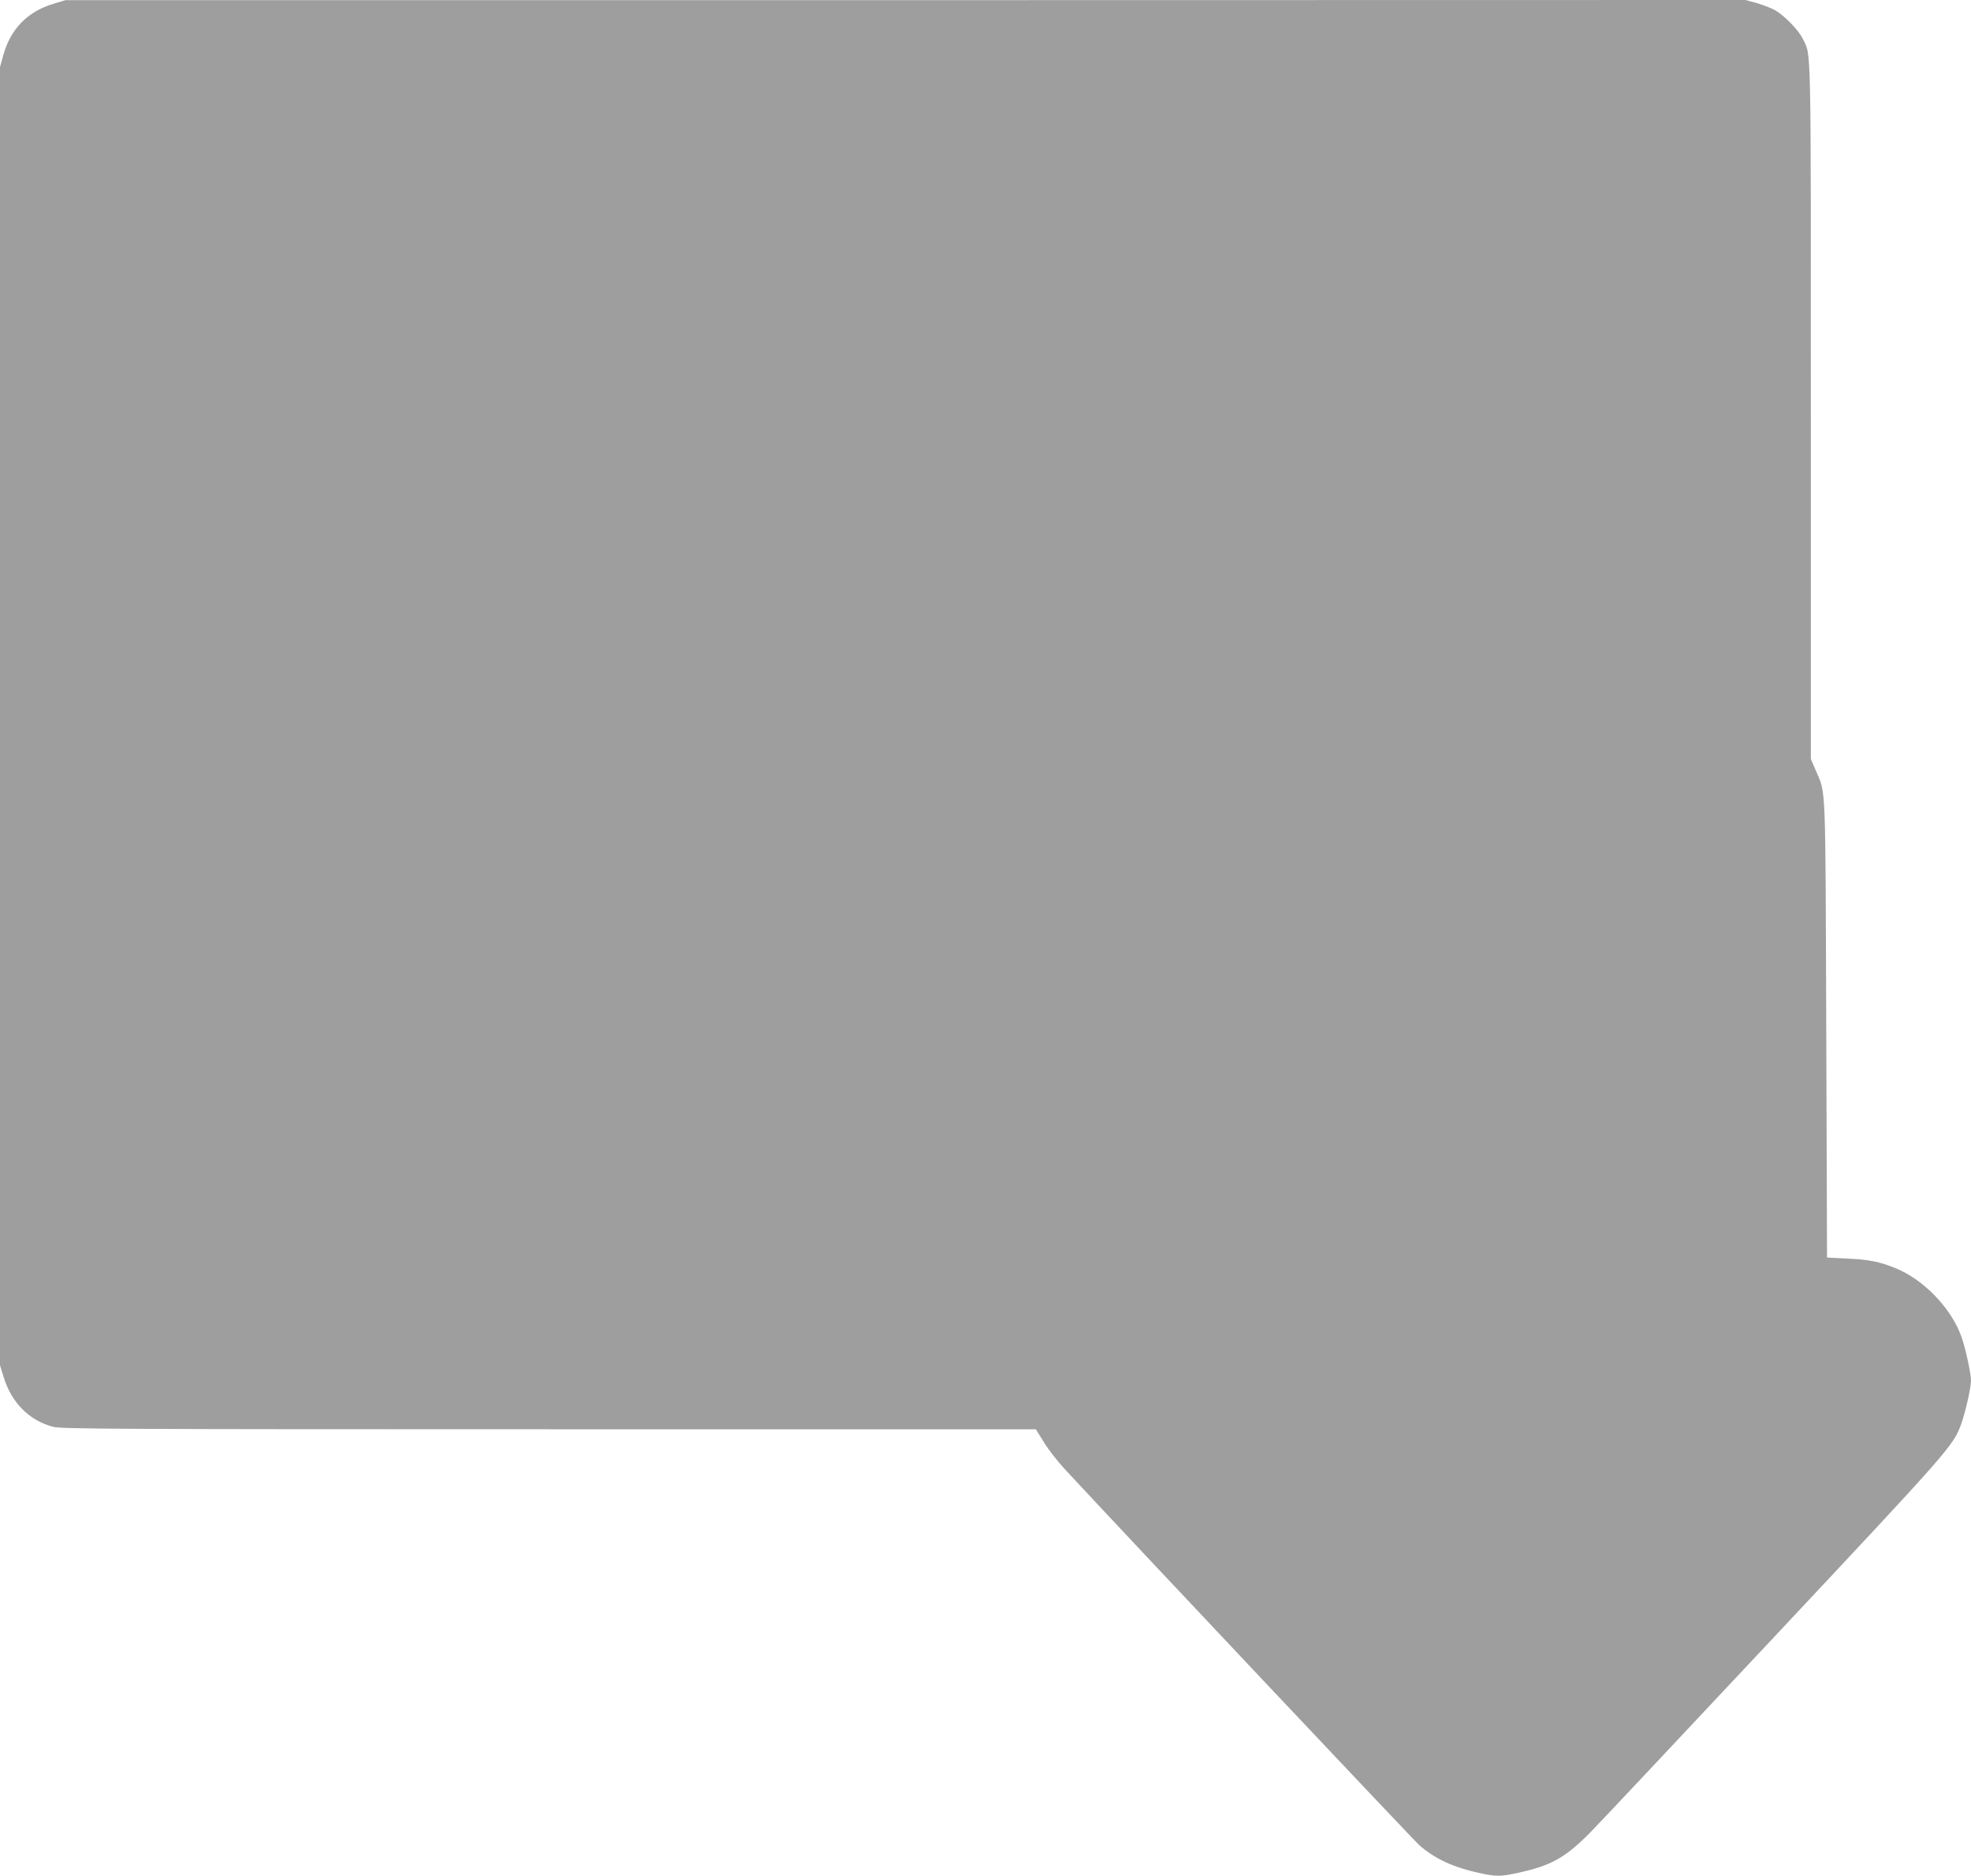
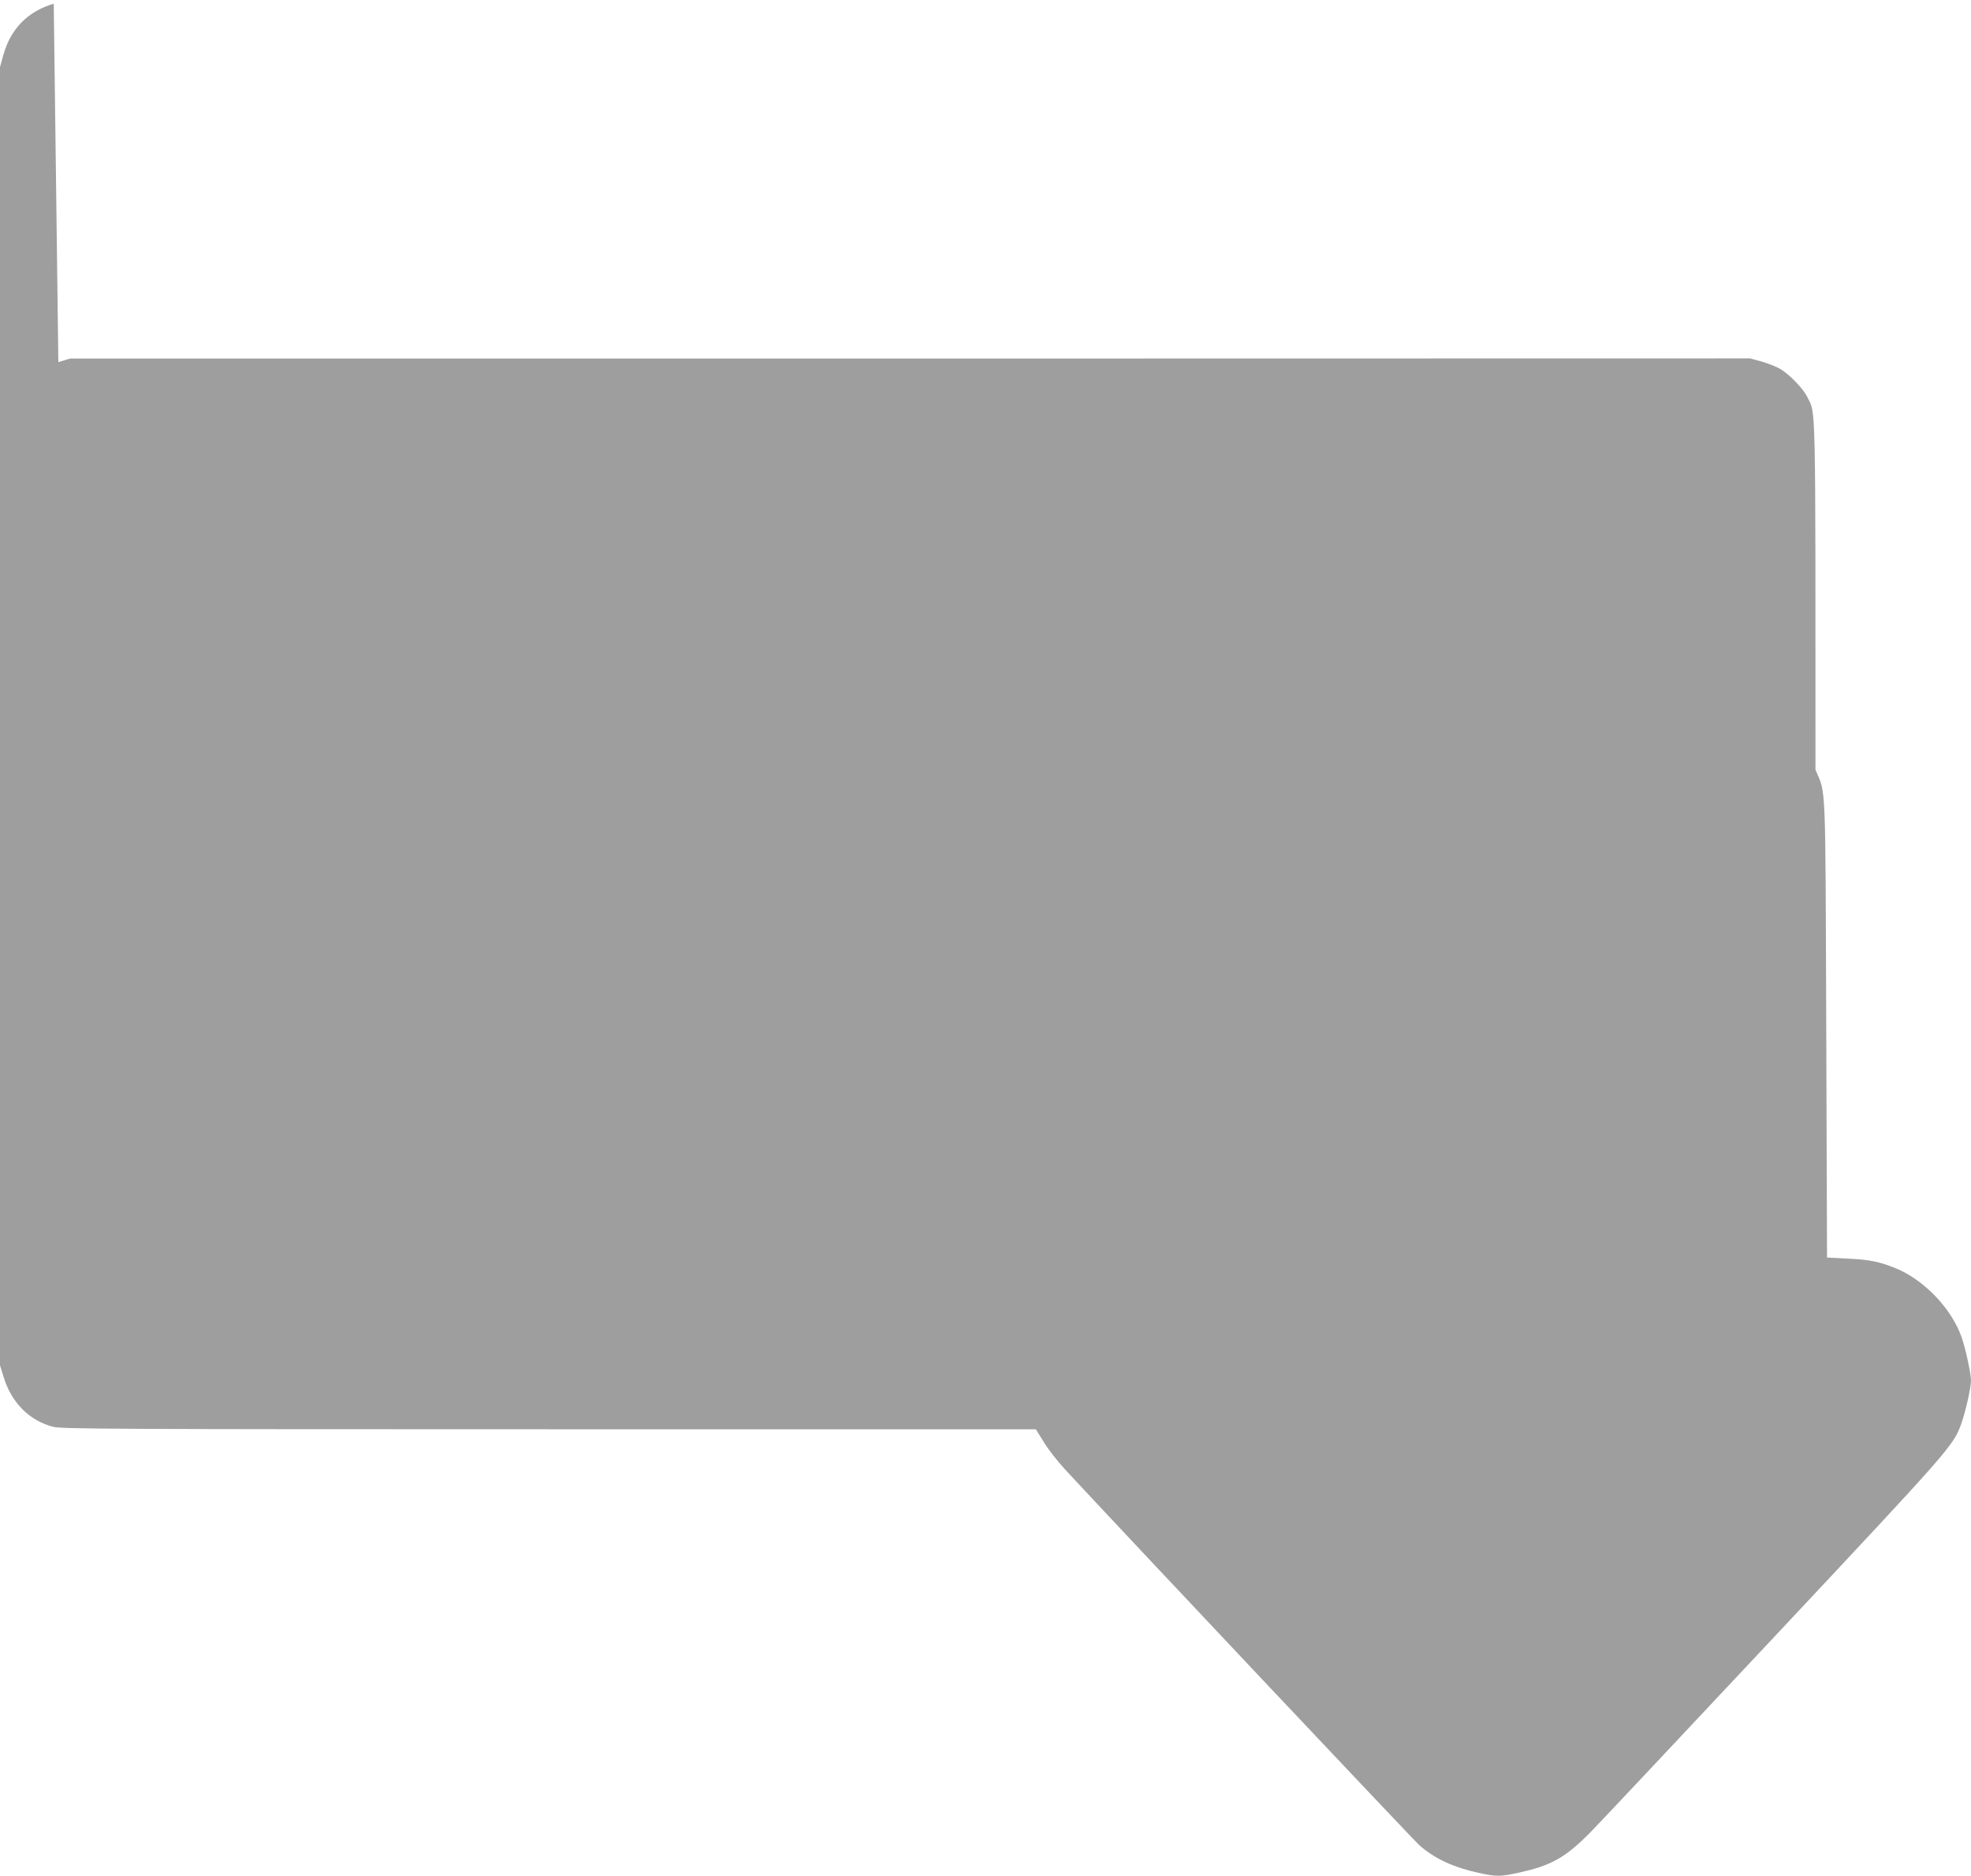
<svg xmlns="http://www.w3.org/2000/svg" version="1.0" width="1280pt" height="1218pt" viewBox="0 0 1280 1218" preserveAspectRatio="xMidYMid meet">
  <g transform="translate(0,1218) scale(0.1,-0.1)" fill="#9e9e9e" stroke="none">
-     <path d="M349 12156 c-170 -50 -281 -164 -328 -336 l-21 -75 0 -4215 0 -4215 24 -77 c51 -166 167 -282 321 -322 53 -14 396 -16 3221 -16 l3161 0 51 -82 c27 -46 90 -126 138 -178 386 -417 2269 -2413 2304 -2443 101 -87 219 -141 382 -177 115 -25 141 -25 256 0 217 47 309 99 474 267 53 54 590 625 1193 1268 1146 1222 1160 1238 1212 1381 27 76 63 234 63 280 0 45 -35 207 -60 279 -65 188 -244 375 -430 451 -104 42 -171 56 -310 62 l-135 7 -5 1485 c-6 1641 -1 1520 -70 1682 l-30 70 0 2257 c0 2452 3 2306 -53 2420 -27 56 -117 148 -178 184 -25 14 -79 35 -120 47 l-74 20 -5455 -1 -5455 0 -76 -23z" />
+     <path d="M349 12156 c-170 -50 -281 -164 -328 -336 l-21 -75 0 -4215 0 -4215 24 -77 c51 -166 167 -282 321 -322 53 -14 396 -16 3221 -16 l3161 0 51 -82 c27 -46 90 -126 138 -178 386 -417 2269 -2413 2304 -2443 101 -87 219 -141 382 -177 115 -25 141 -25 256 0 217 47 309 99 474 267 53 54 590 625 1193 1268 1146 1222 1160 1238 1212 1381 27 76 63 234 63 280 0 45 -35 207 -60 279 -65 188 -244 375 -430 451 -104 42 -171 56 -310 62 l-135 7 -5 1485 c-6 1641 -1 1520 -70 1682 c0 2452 3 2306 -53 2420 -27 56 -117 148 -178 184 -25 14 -79 35 -120 47 l-74 20 -5455 -1 -5455 0 -76 -23z" />
  </g>
</svg>